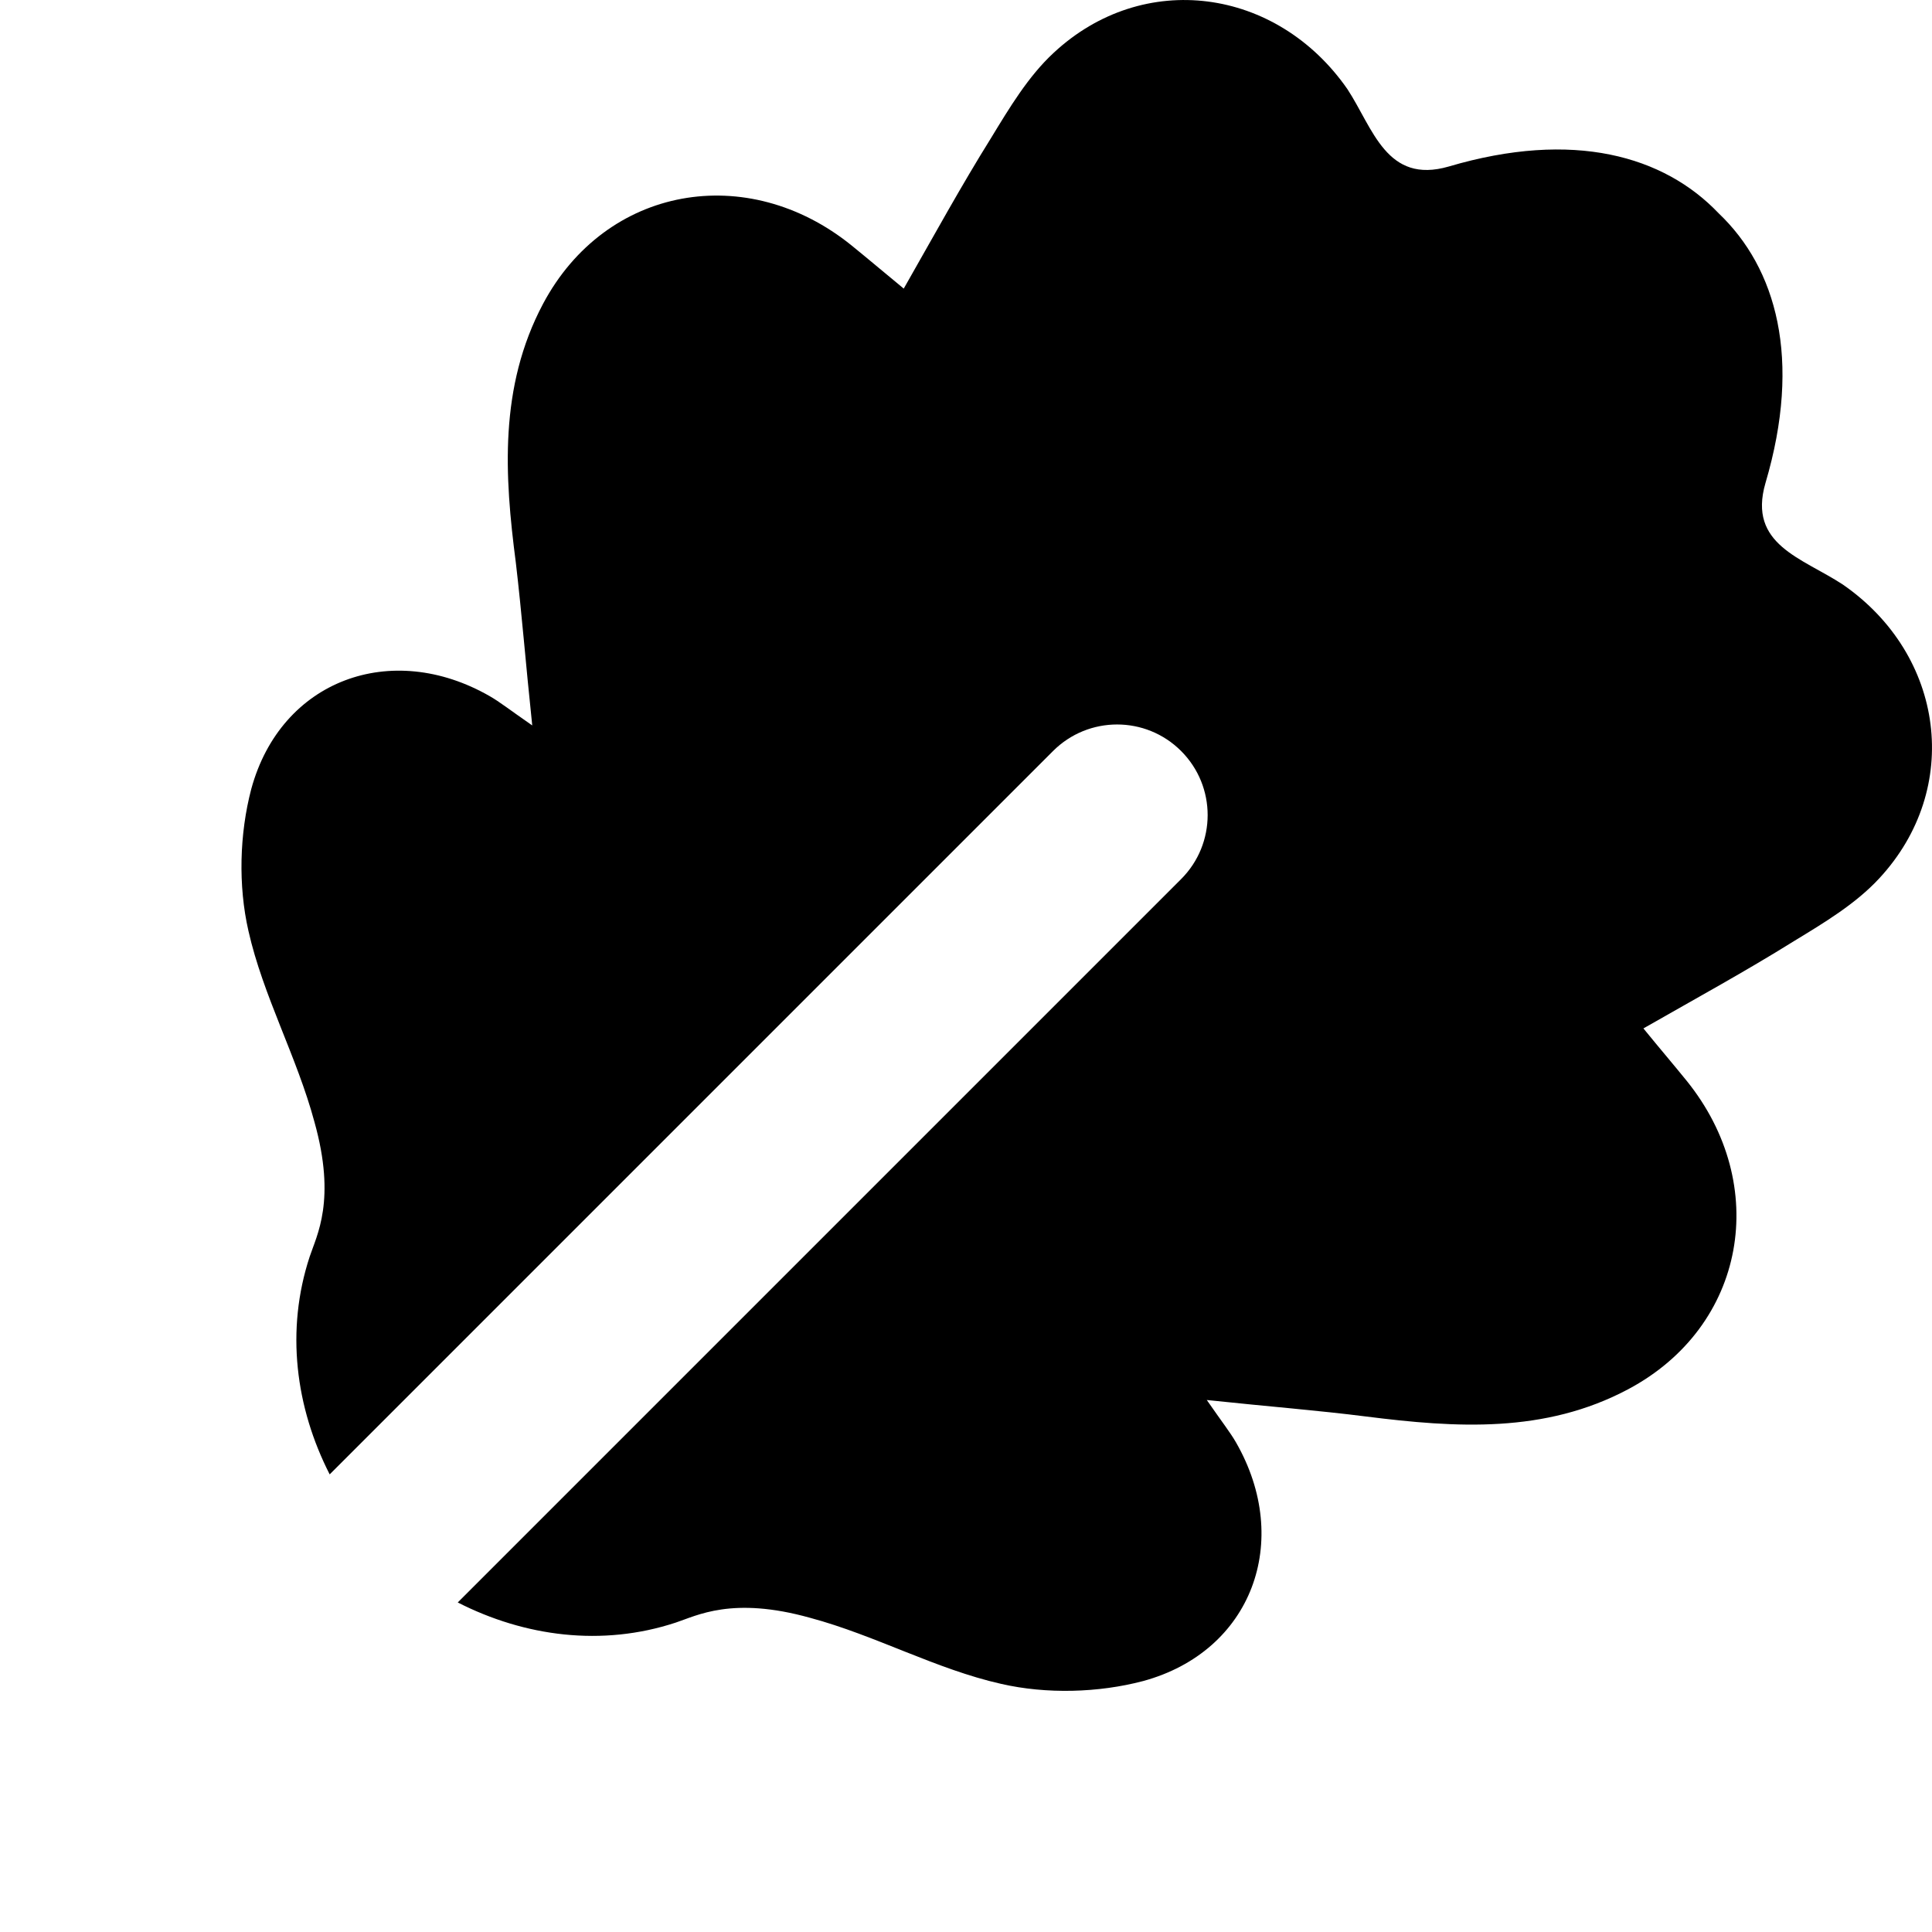
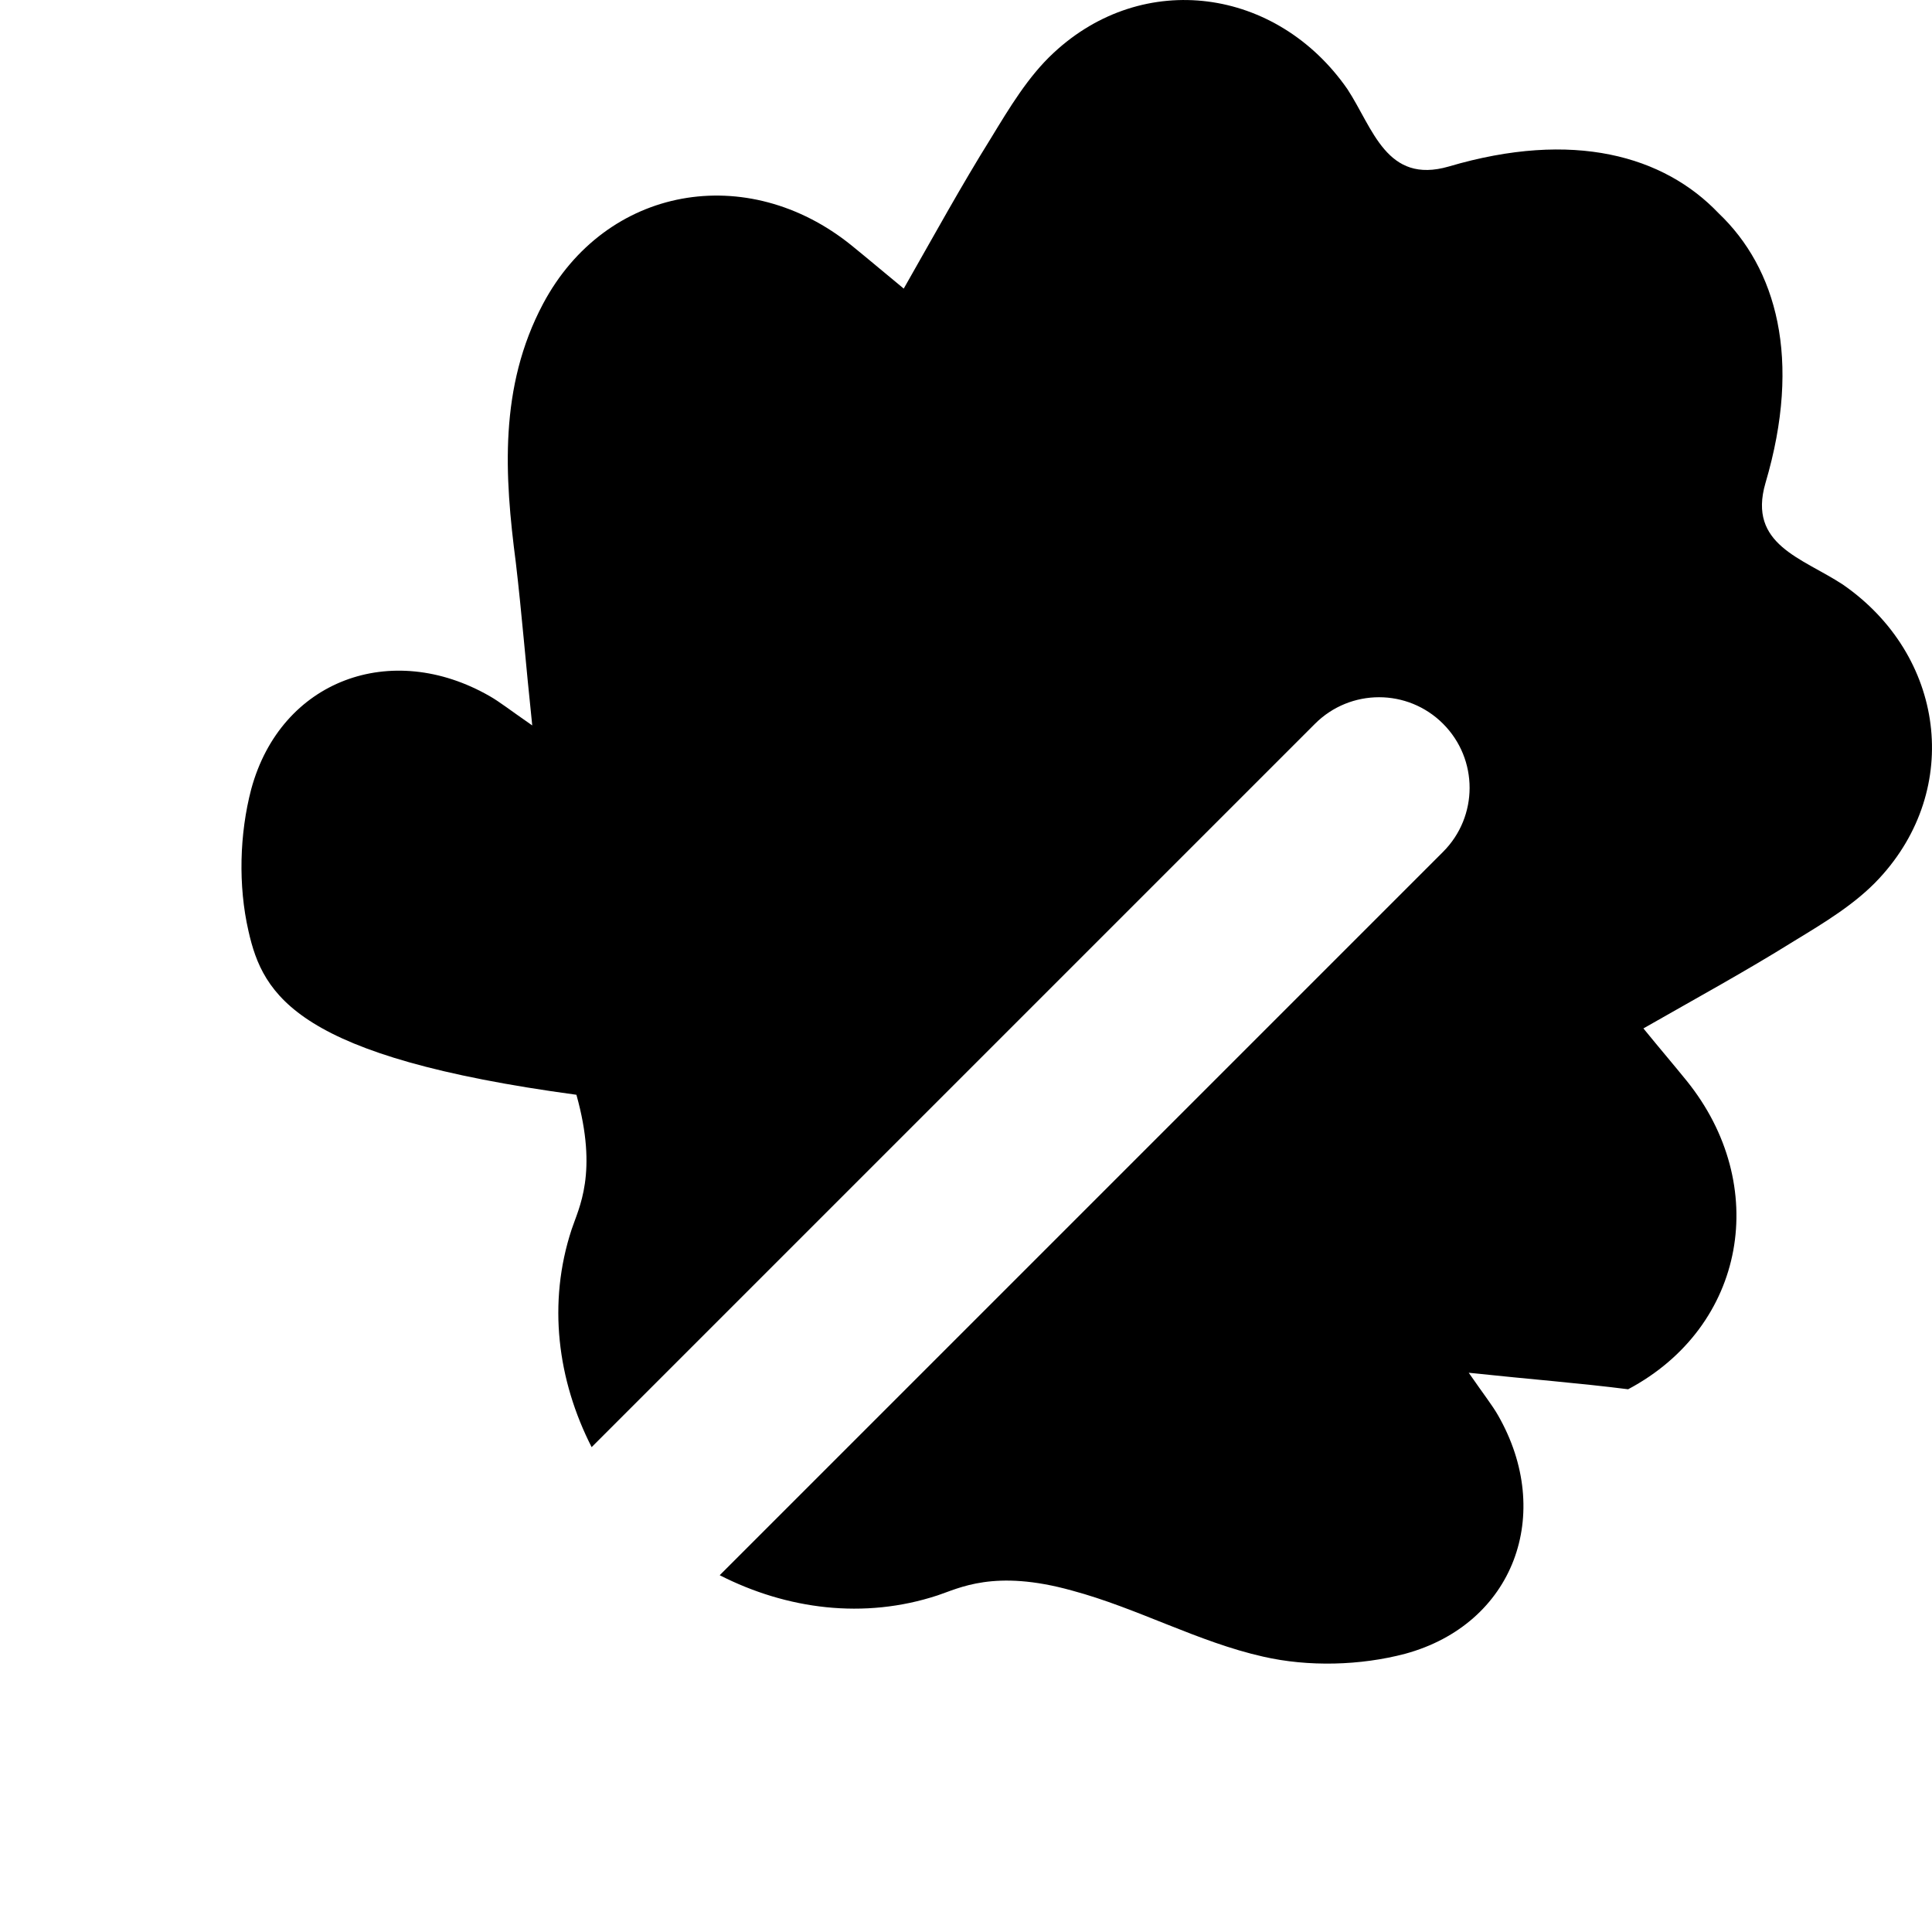
<svg xmlns="http://www.w3.org/2000/svg" viewBox="0 0 512 512">
-   <path d="M498 232.8c-6.246 6.75-14.62 11.76-22.62 16.63c-12.62 7.871-25.62 14.98-39.86 23.11c4.457 5.469 8.092 9.71 11.44 13.85c22.32 27.61 15.85 65.11-15.49 81.78c-22.07 11.74-45.52 10.24-69.42 7.221c-12.75-1.625-25.74-2.625-42.24-4.375c4.248 6.125 6.246 8.624 7.748 11.25c14.99 26.11 4.246 55.37-24.62 63.23c-11.87 3.129-25.62 3.497-37.61 .751c-17.24-3.875-33.36-12.87-50.61-17.5c-20.68-5.783-30.03-.58-35.67 1.266c-19.51 6.422-40 3.705-57.74-5.345l191.7-191.7c9.375-9.375 9.375-24.56 0-33.94s-24.56-9.375-33.94 0l-191.7 191.7c-9.049-17.74-11.72-38.21-5.298-57.71c1.857-5.646 7.077-14.9 1.265-35.67C78.71 280.1 69.71 263.9 65.84 246.7c-2.748-12-2.374-25.75 .751-37.62C74.46 180.2 103.7 169.5 129.8 184.5c2.625 1.5 5.124 3.501 11.25 7.747C139.3 175.7 138.3 162.7 136.7 149.1C133.7 126.1 132.2 102.6 143.9 80.54c16.67-31.34 54.17-37.82 81.78-15.49C229.8 68.39 234.1 72.03 239.5 76.48c8.121-14.25 15.24-27.24 23.11-39.86c4.871-7.996 9.872-16.38 16.62-22.62c23.74-22.12 59.1-17.36 77.85 9.624c6.799 10.37 10.35 25.29 26.87 20.5c32.99-9.742 57.02-2.832 71.52 12.41c15.24 14.5 22.14 38.52 12.39 71.5c-4.738 16.34 9.73 19.8 20.5 26.87C515.4 173.6 520.1 209 498 232.8z" class="fa-secondary" />
+   <path d="M498 232.8c-6.246 6.75-14.62 11.76-22.62 16.63c-12.62 7.871-25.62 14.98-39.86 23.11c4.457 5.469 8.092 9.71 11.44 13.85c22.32 27.61 15.85 65.11-15.49 81.78c-12.75-1.625-25.74-2.625-42.24-4.375c4.248 6.125 6.246 8.624 7.748 11.25c14.99 26.11 4.246 55.37-24.62 63.23c-11.87 3.129-25.62 3.497-37.61 .751c-17.24-3.875-33.36-12.87-50.61-17.5c-20.68-5.783-30.03-.58-35.67 1.266c-19.51 6.422-40 3.705-57.74-5.345l191.7-191.7c9.375-9.375 9.375-24.56 0-33.94s-24.56-9.375-33.94 0l-191.7 191.7c-9.049-17.74-11.72-38.21-5.298-57.71c1.857-5.646 7.077-14.9 1.265-35.67C78.71 280.1 69.71 263.9 65.84 246.7c-2.748-12-2.374-25.75 .751-37.62C74.46 180.2 103.7 169.5 129.8 184.5c2.625 1.5 5.124 3.501 11.25 7.747C139.3 175.7 138.3 162.7 136.7 149.1C133.7 126.1 132.2 102.6 143.9 80.54c16.67-31.34 54.17-37.82 81.78-15.49C229.8 68.39 234.1 72.03 239.5 76.48c8.121-14.25 15.24-27.24 23.11-39.86c4.871-7.996 9.872-16.38 16.62-22.62c23.74-22.12 59.1-17.36 77.85 9.624c6.799 10.37 10.35 25.29 26.87 20.5c32.99-9.742 57.02-2.832 71.52 12.41c15.24 14.5 22.14 38.52 12.39 71.5c-4.738 16.34 9.73 19.8 20.5 26.87C515.4 173.6 520.1 209 498 232.8z" class="fa-secondary" />
</svg>